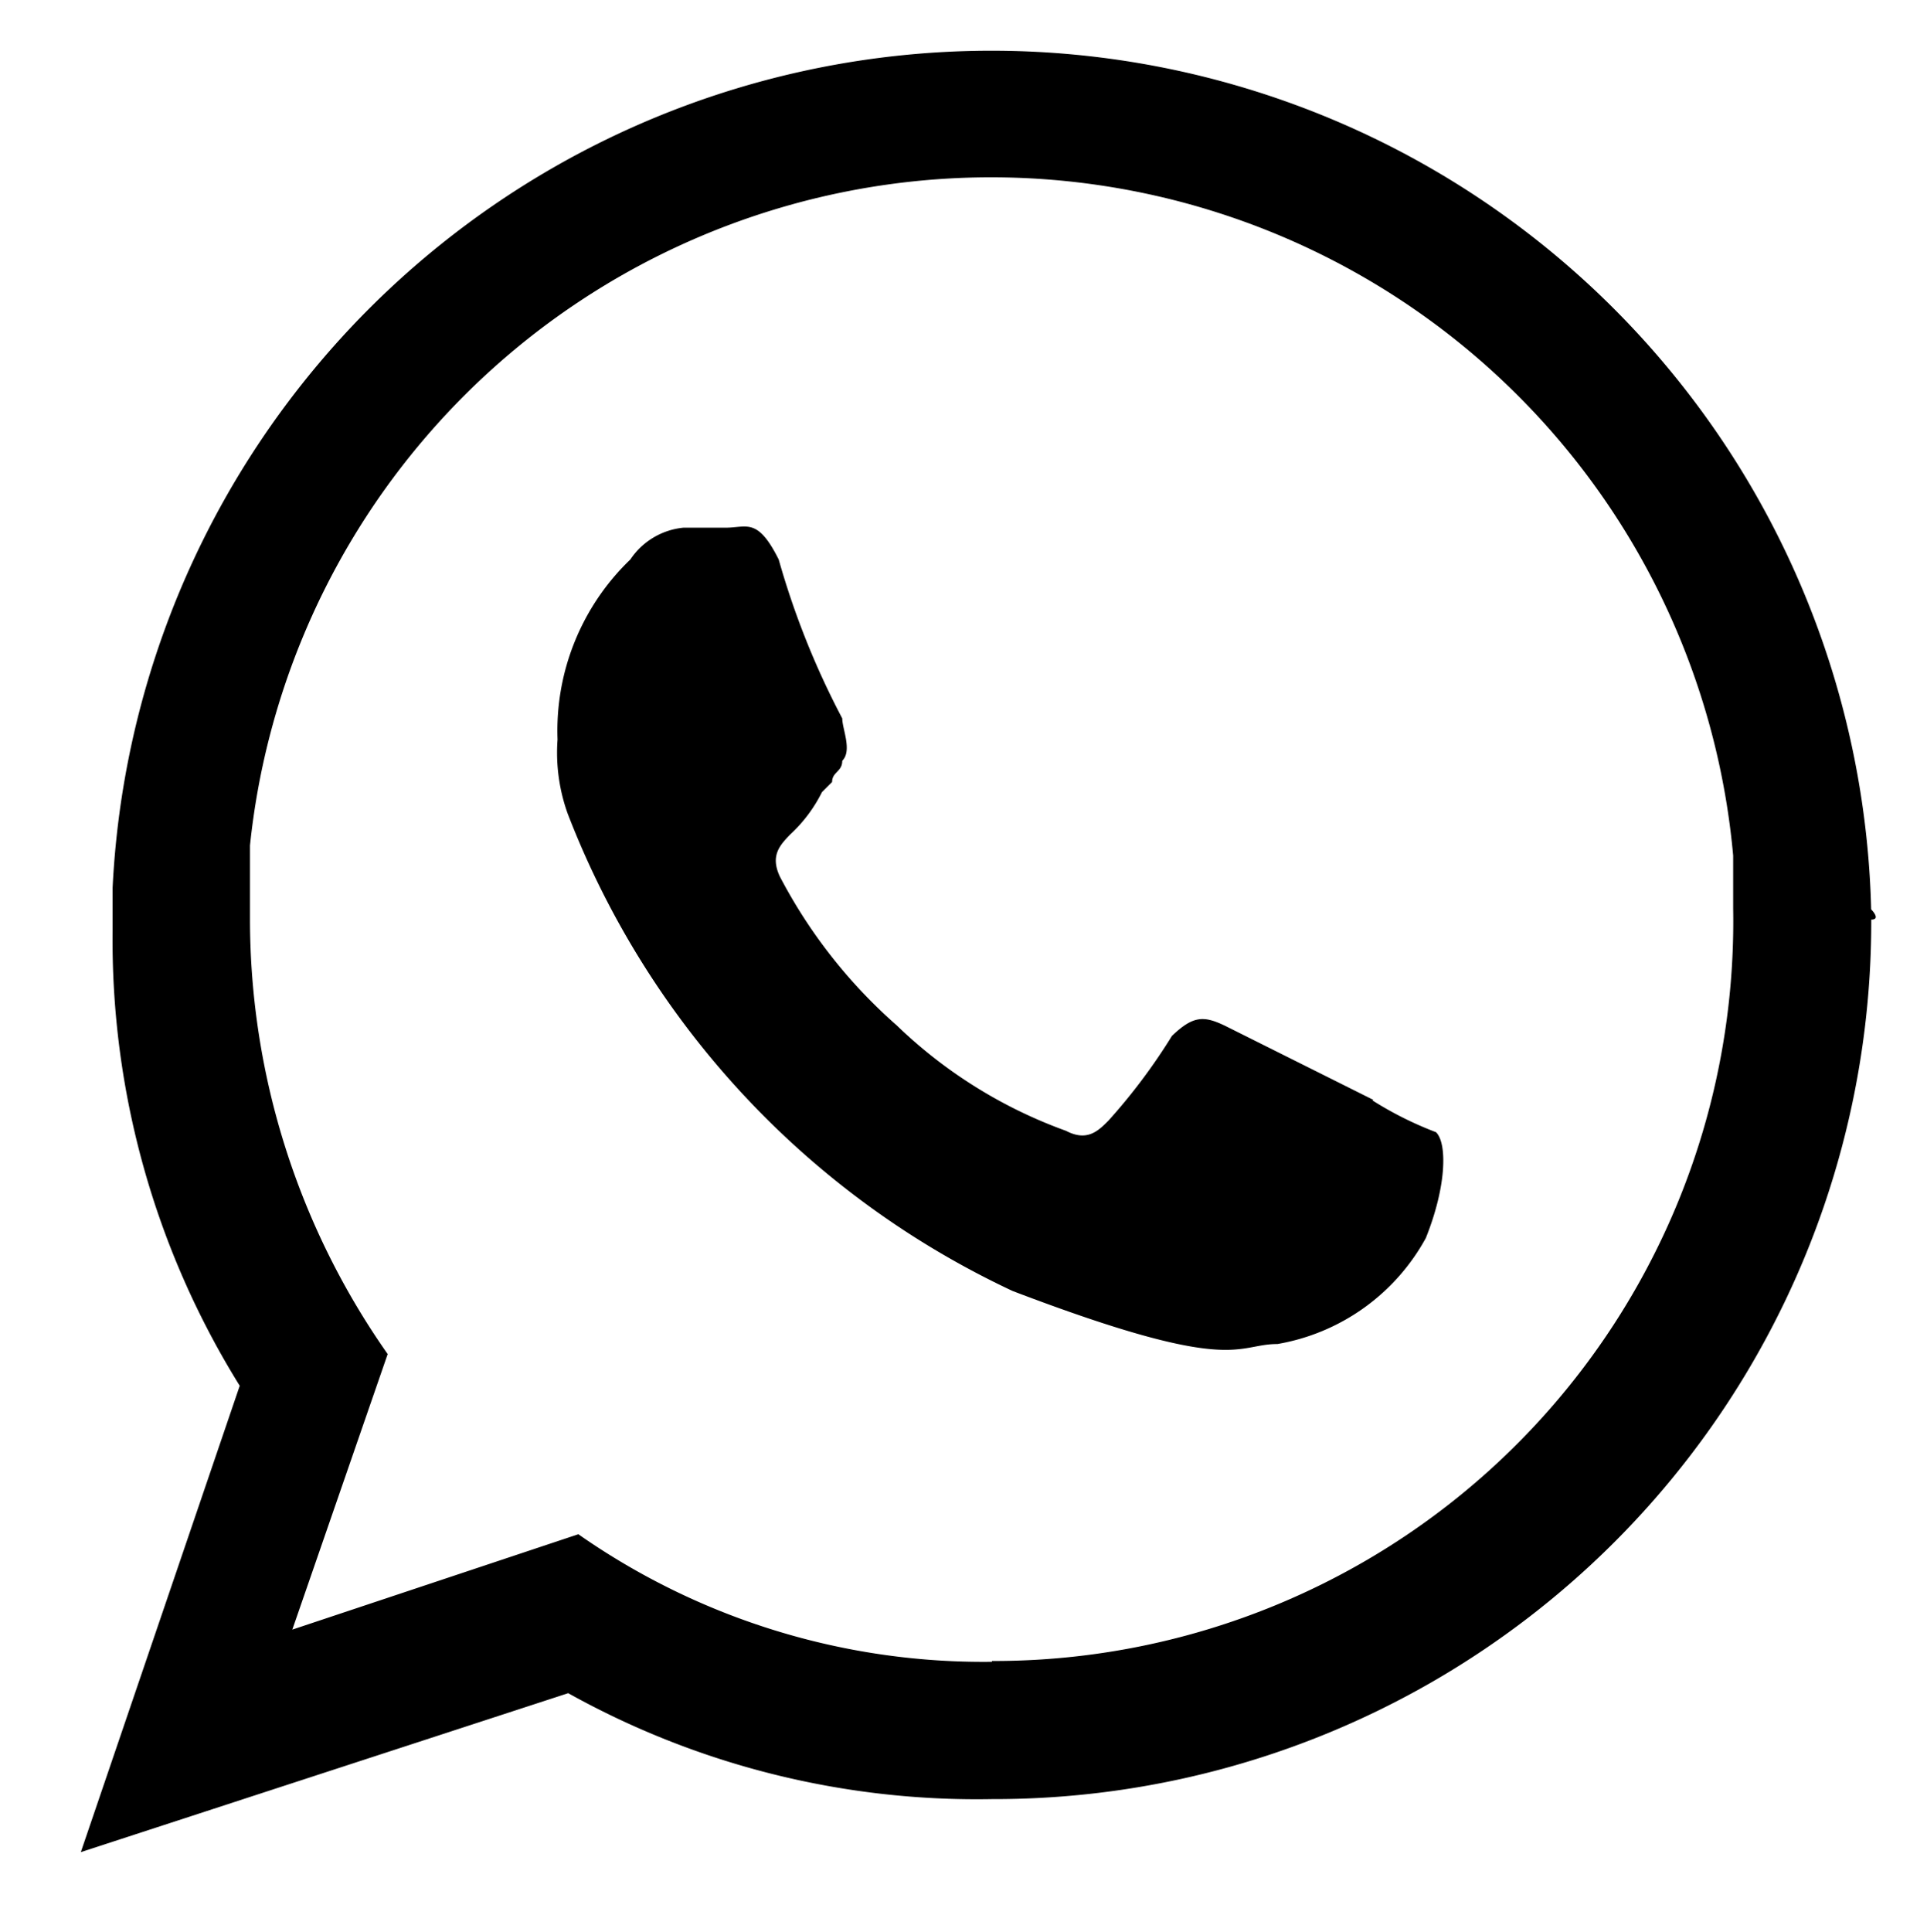
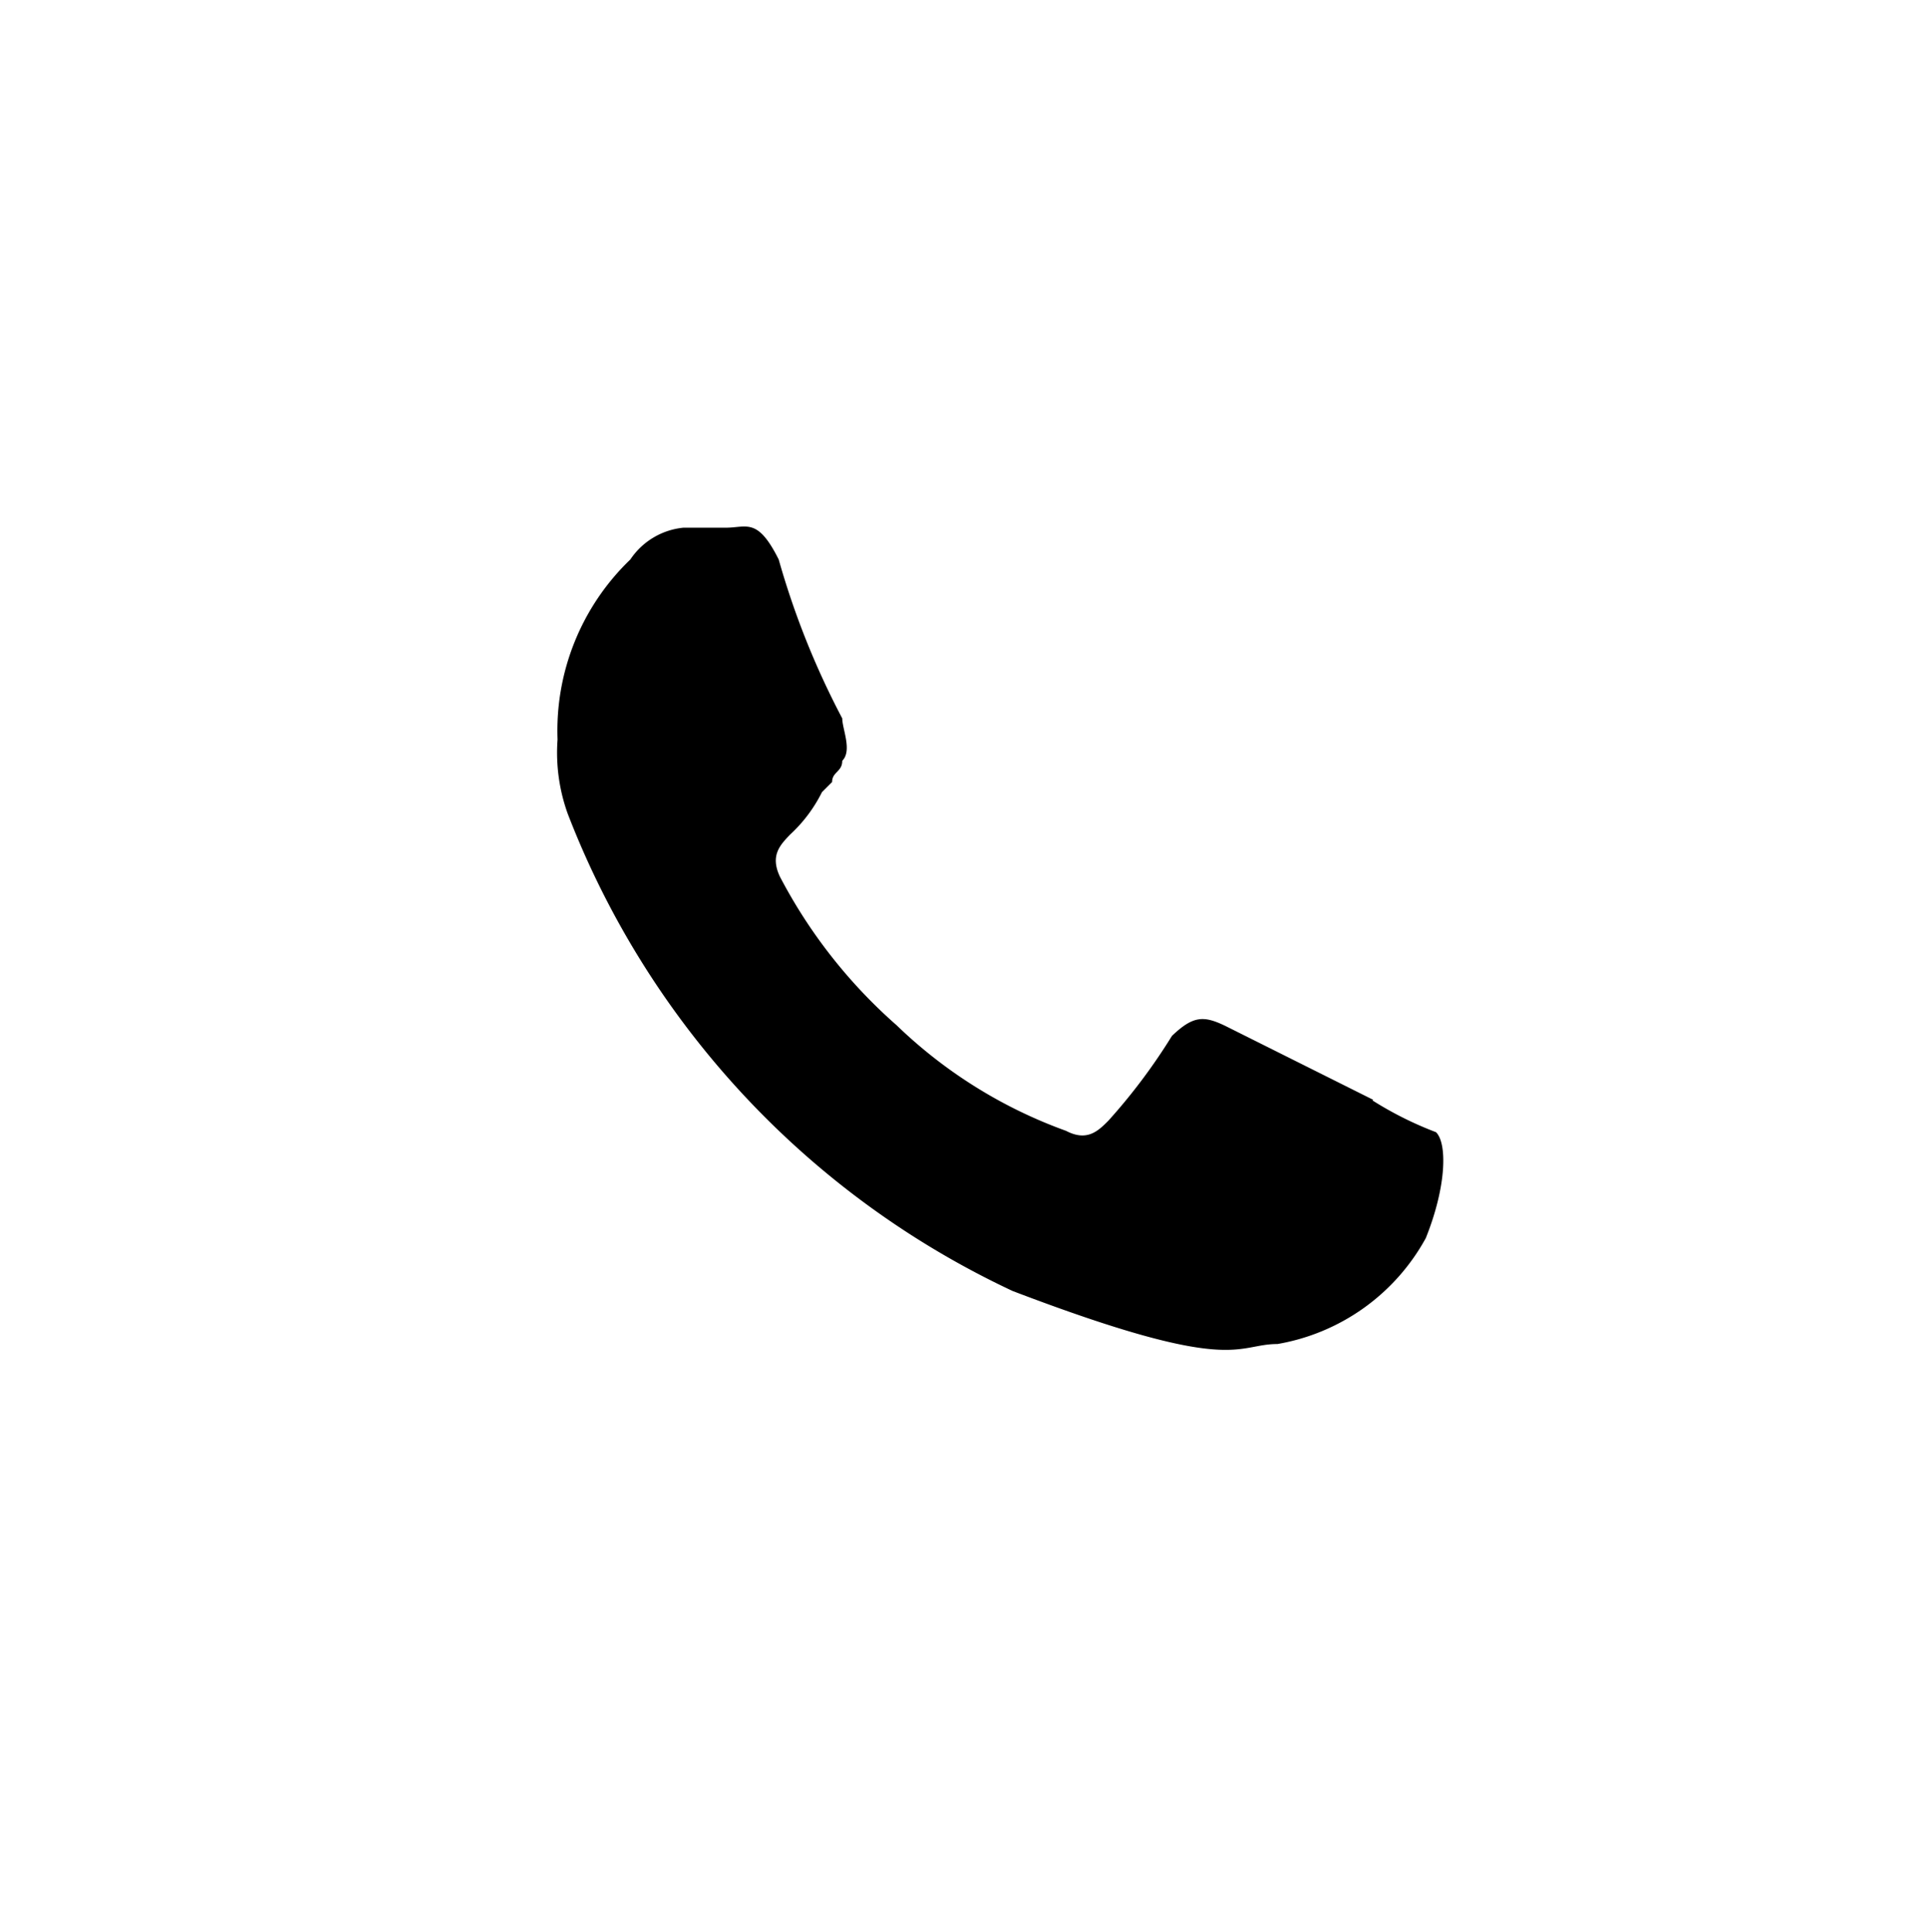
<svg xmlns="http://www.w3.org/2000/svg" width="18.978" height="19.022" viewBox="0 0 18.978 19.022">
  <g id="WhatsApp_Share" data-name="WhatsApp Share" transform="translate(0.796 0.5)">
    <g id="WhatsApp" transform="translate(0 0)">
-       <path id="Path_372" data-name="Path 372" d="M24.132,14.951a8.666,8.666,0,0,0-17.319-.209v.417a8.308,8.308,0,0,0,1.252,4.486L6.5,24.237l4.8-1.565a8.268,8.268,0,0,0,4.173,1.043,8.638,8.638,0,0,0,8.66-8.66c.1,0,0-.1,0-.1m-8.66,7.408A6.956,6.956,0,0,1,11.4,21.107l-2.817.939.939-2.713a7.451,7.451,0,0,1-1.356-4.278v-.73a7.338,7.338,0,0,1,14.607.1v.522a7.282,7.282,0,0,1-7.3,7.408" transform="translate(-6.5 -6.5)" stroke="rgba(0,0,0,0)" stroke-miterlimit="10" stroke-width="1" />
      <path id="Path_373" data-name="Path 373" d="M19.034,16.635l-1.461-.73c-.209-.1-.313-.1-.522.1a5.787,5.787,0,0,1-.626.835c-.1.1-.209.209-.417.1A4.693,4.693,0,0,1,14.339,15.9a5.071,5.071,0,0,1-1.148-1.461c-.1-.209,0-.313.1-.417a1.44,1.44,0,0,0,.313-.417l.1-.1c0-.1.1-.1.1-.209.1-.1,0-.313,0-.417a8.033,8.033,0,0,1-.626-1.565c-.209-.417-.313-.313-.522-.313h-.417a.712.712,0,0,0-.522.313A2.336,2.336,0,0,0,11,13.087a1.776,1.776,0,0,0,.1.73,8.608,8.608,0,0,0,4.382,4.7c2.191.835,2.191.522,2.608.522a2.065,2.065,0,0,0,1.461-1.043c.209-.522.209-.939.1-1.043a3.473,3.473,0,0,1-.626-.313" transform="translate(-6.305 -6.305)" stroke="rgba(0,0,0,0)" stroke-miterlimit="10" stroke-width="1" />
    </g>
  </g>
</svg>